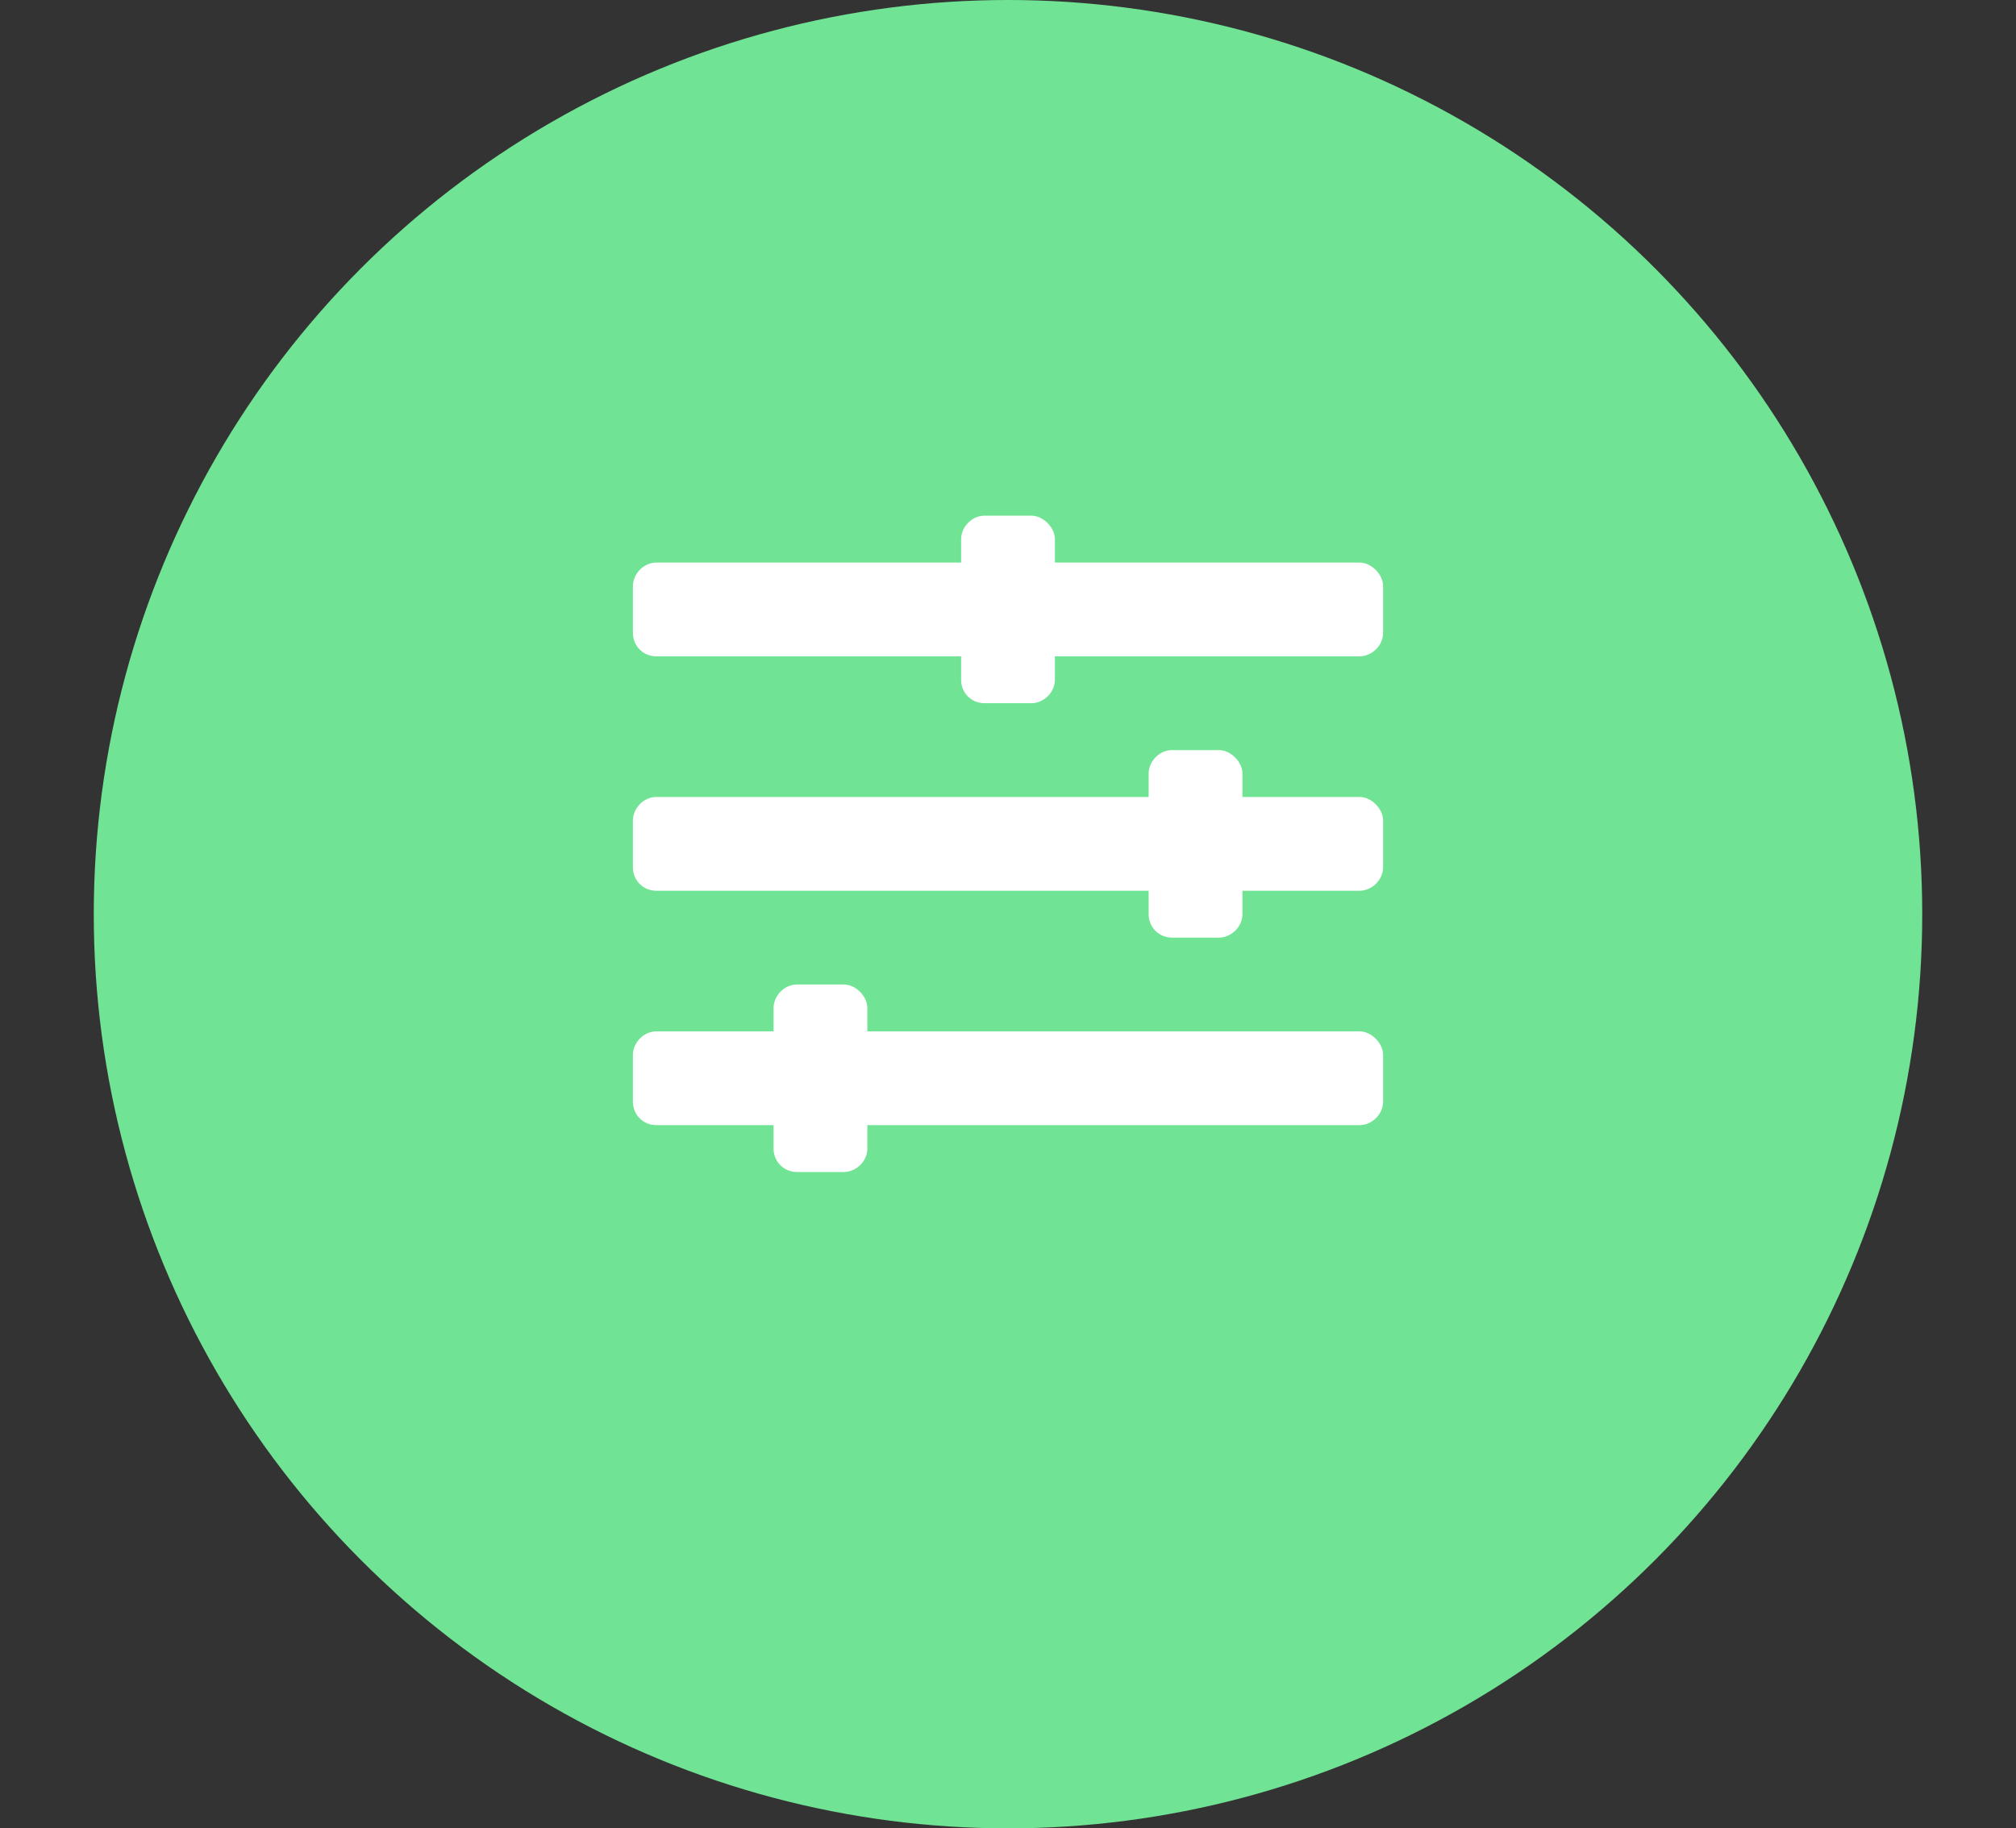
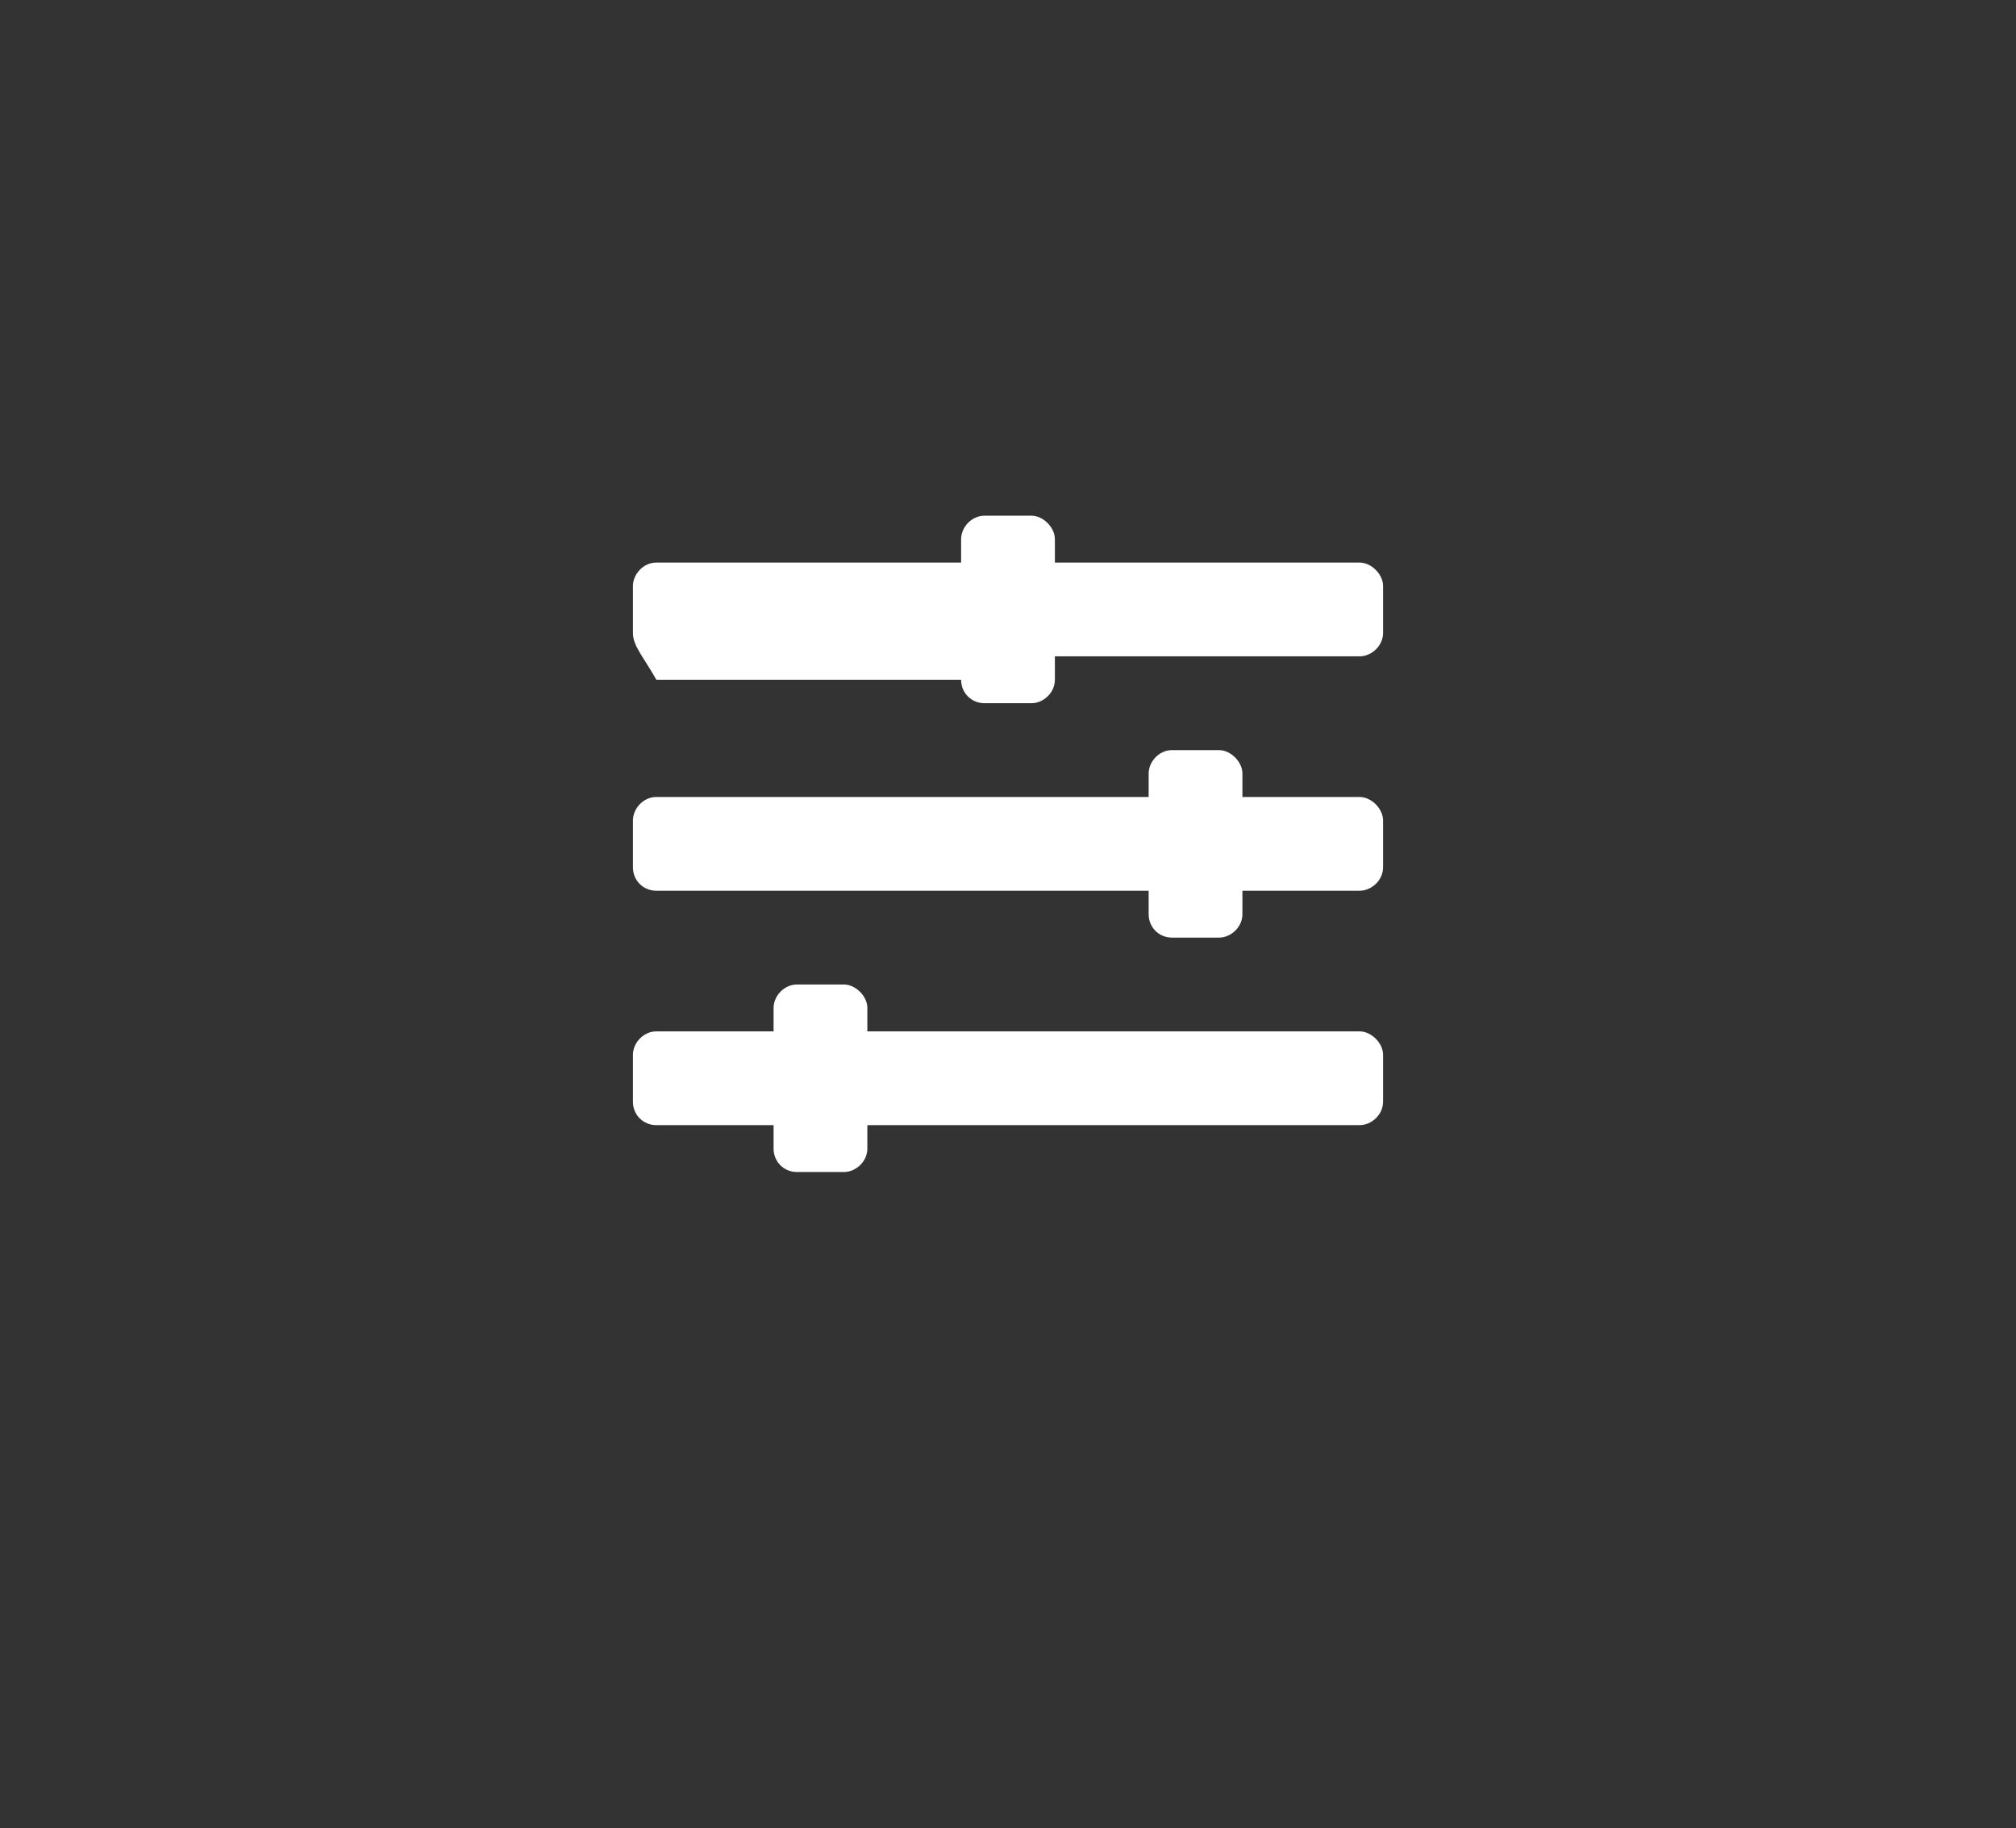
<svg xmlns="http://www.w3.org/2000/svg" width="43" height="39" viewBox="0 0 43 39" fill="none">
  <rect x="0" y="0" width="43" height="39" fill="#333333" stroke="none" />
-   <circle cx="21.5" cy="19.5" r="19.5" fill="#70E494" />
-   <path d="M29 22C29.25 22 29.5 22.25 29.5 22.5V23.5C29.5 23.781 29.25 24 29 24H18.5V24.5C18.5 24.781 18.25 25 18 25H17C16.719 25 16.5 24.781 16.5 24.5V24H14C13.719 24 13.5 23.781 13.5 23.5V22.5C13.5 22.25 13.719 22 14 22H16.5V21.5C16.5 21.25 16.719 21 17 21H18C18.25 21 18.5 21.25 18.5 21.5V22H29ZM29 17C29.25 17 29.5 17.25 29.5 17.5V18.5C29.5 18.781 29.25 19 29 19H26.5V19.5C26.5 19.781 26.25 20 26 20H25C24.719 20 24.5 19.781 24.5 19.5V19H14C13.719 19 13.5 18.781 13.5 18.5V17.5C13.5 17.25 13.719 17 14 17H24.5V16.5C24.5 16.25 24.719 16 25 16H26C26.25 16 26.5 16.25 26.5 16.5V17H29ZM29 12C29.25 12 29.5 12.25 29.5 12.5V13.5C29.5 13.781 29.25 14 29 14H22.5V14.5C22.5 14.781 22.25 15 22 15H21C20.719 15 20.5 14.781 20.5 14.5V14H14C13.719 14 13.5 13.781 13.5 13.5V12.5C13.5 12.25 13.719 12 14 12H20.5V11.5C20.5 11.25 20.719 11 21 11H22C22.25 11 22.5 11.25 22.5 11.5V12H29Z" fill="white" />
+   <path d="M29 22C29.25 22 29.5 22.25 29.5 22.5V23.5C29.5 23.781 29.25 24 29 24H18.5V24.5C18.5 24.781 18.25 25 18 25H17C16.719 25 16.5 24.781 16.5 24.5V24H14C13.719 24 13.5 23.781 13.5 23.5V22.5C13.5 22.25 13.719 22 14 22H16.5V21.5C16.5 21.25 16.719 21 17 21H18C18.25 21 18.5 21.25 18.5 21.5V22H29ZM29 17C29.25 17 29.5 17.25 29.5 17.5V18.5C29.5 18.781 29.25 19 29 19H26.5V19.5C26.5 19.781 26.25 20 26 20H25C24.719 20 24.5 19.781 24.5 19.5V19H14C13.719 19 13.5 18.781 13.5 18.5V17.5C13.5 17.25 13.719 17 14 17H24.5V16.5C24.5 16.25 24.719 16 25 16H26C26.25 16 26.5 16.25 26.5 16.5V17H29ZM29 12C29.25 12 29.5 12.25 29.5 12.5V13.5C29.5 13.781 29.25 14 29 14H22.5V14.5C22.5 14.781 22.25 15 22 15H21C20.719 15 20.5 14.781 20.5 14.5H14C13.719 14 13.5 13.781 13.5 13.5V12.5C13.5 12.25 13.719 12 14 12H20.5V11.5C20.5 11.25 20.719 11 21 11H22C22.25 11 22.5 11.25 22.5 11.5V12H29Z" fill="white" />
</svg>